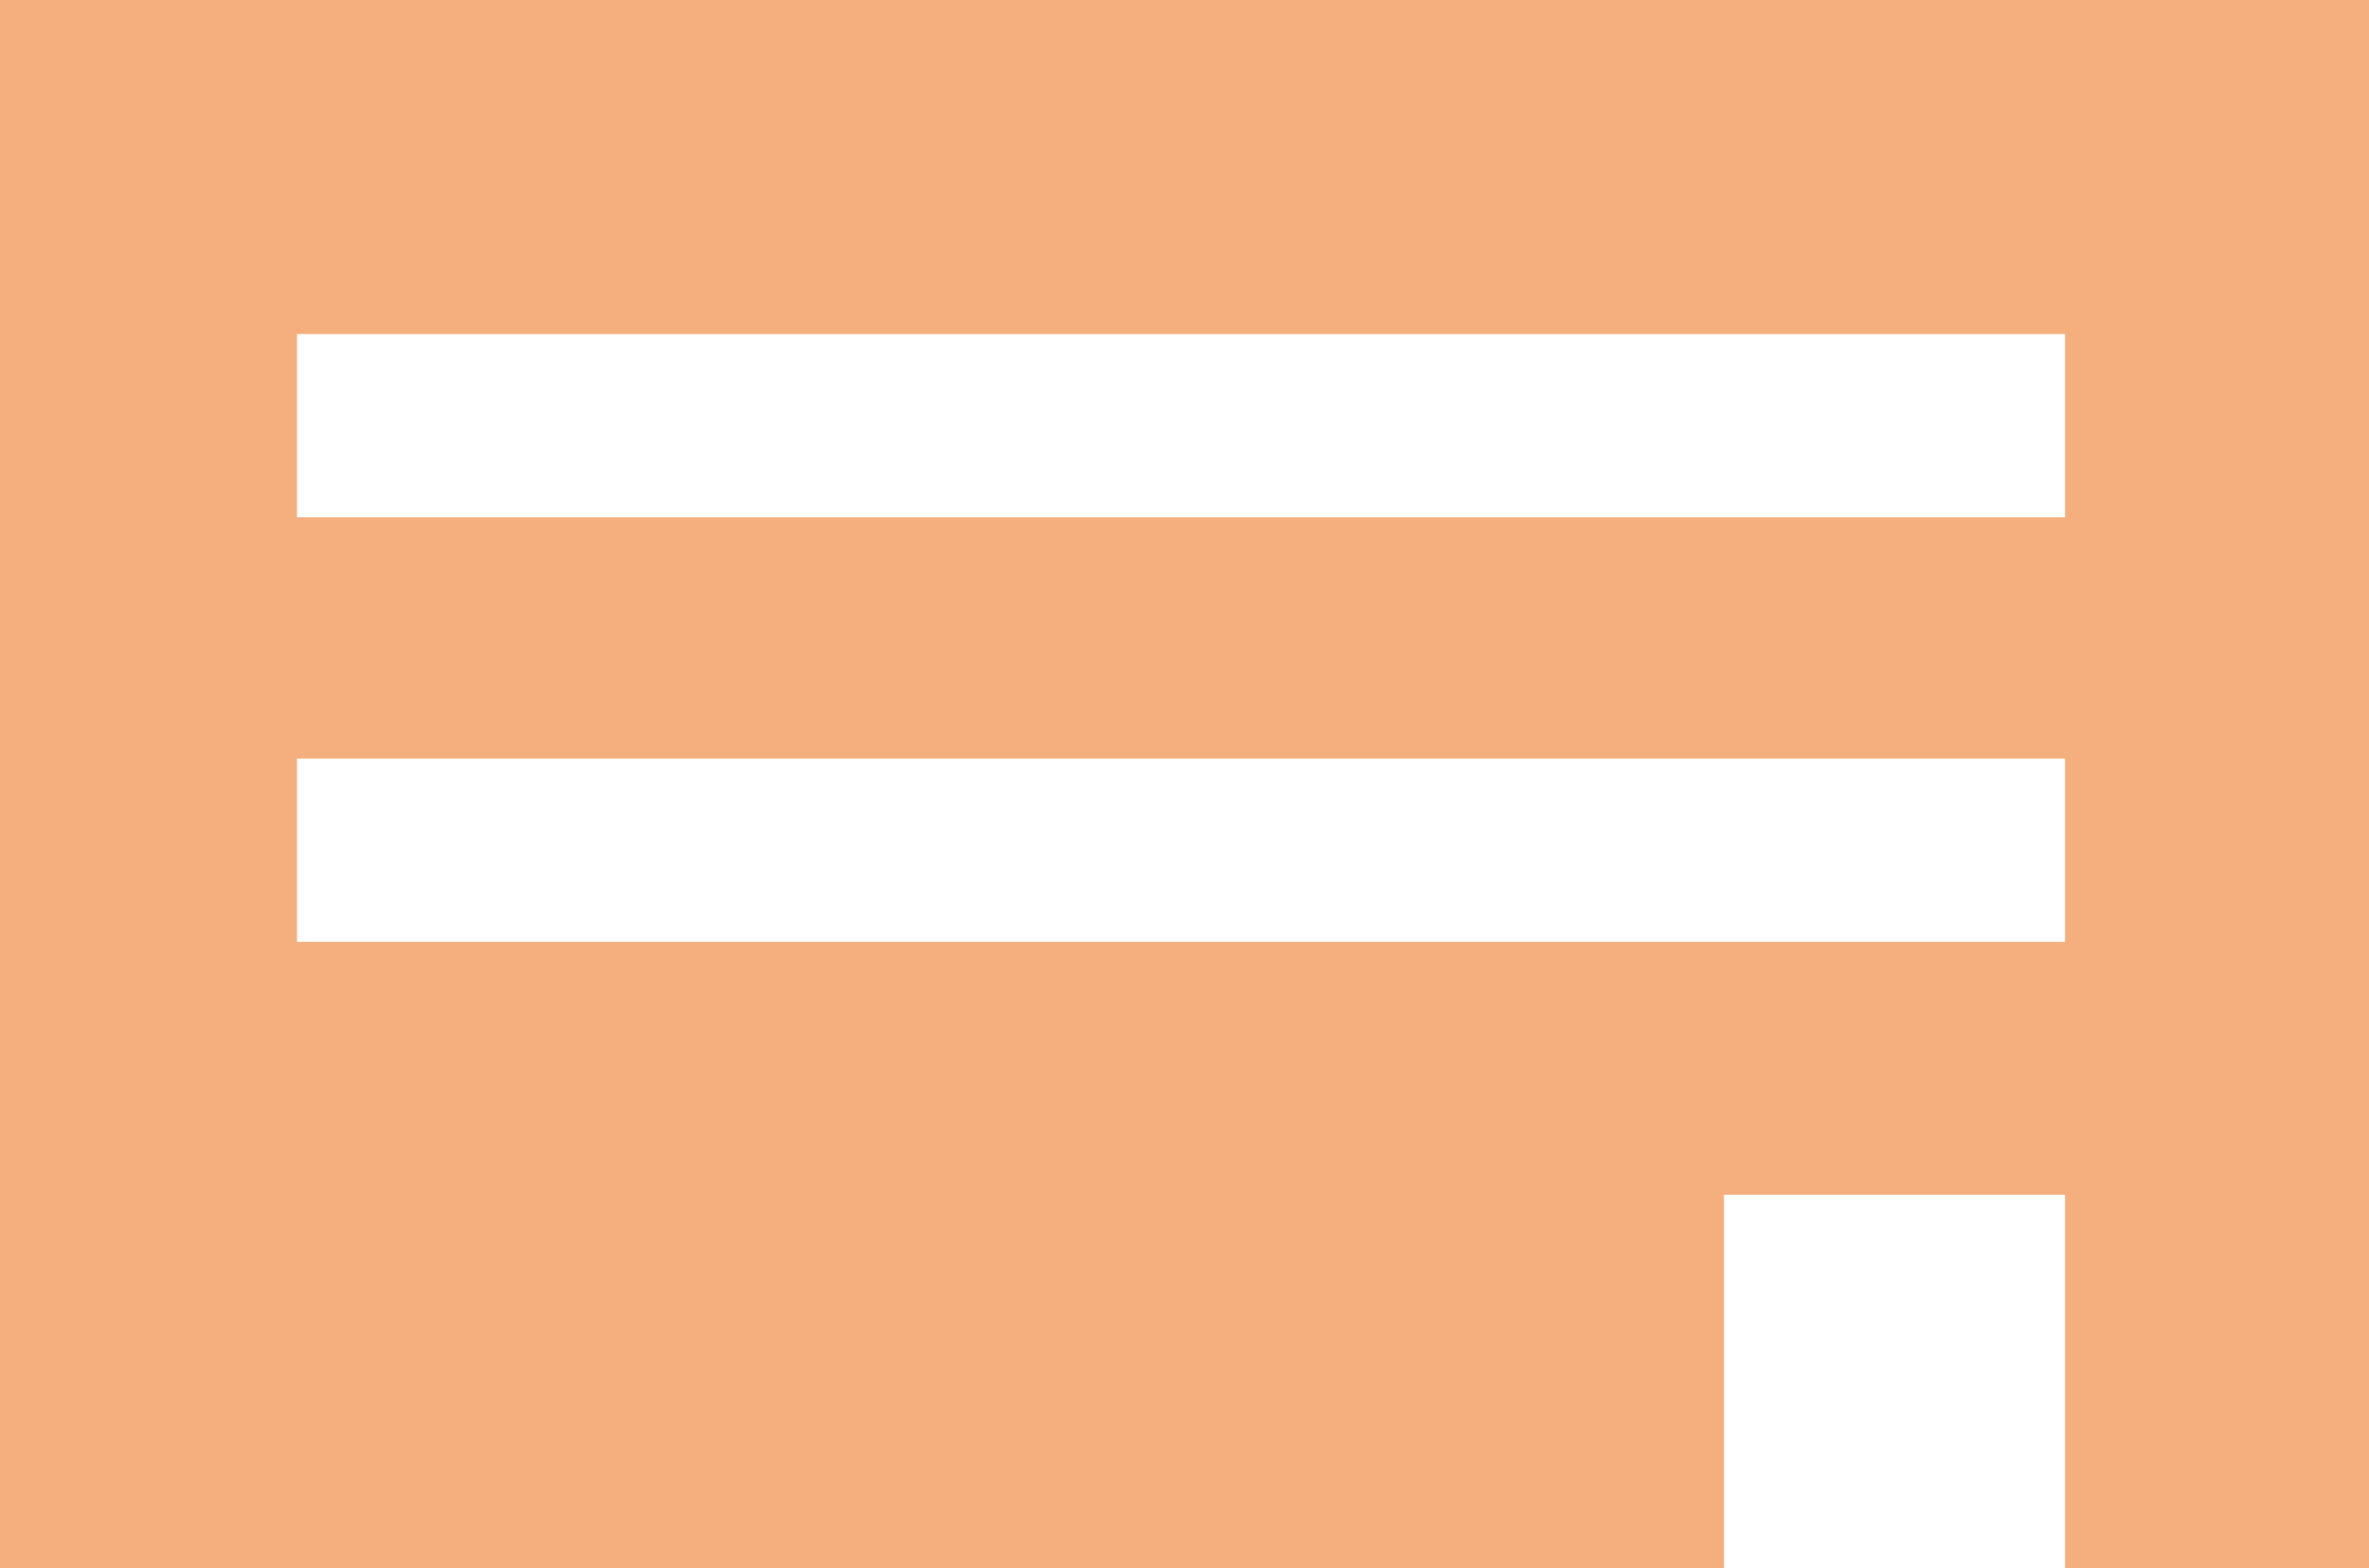
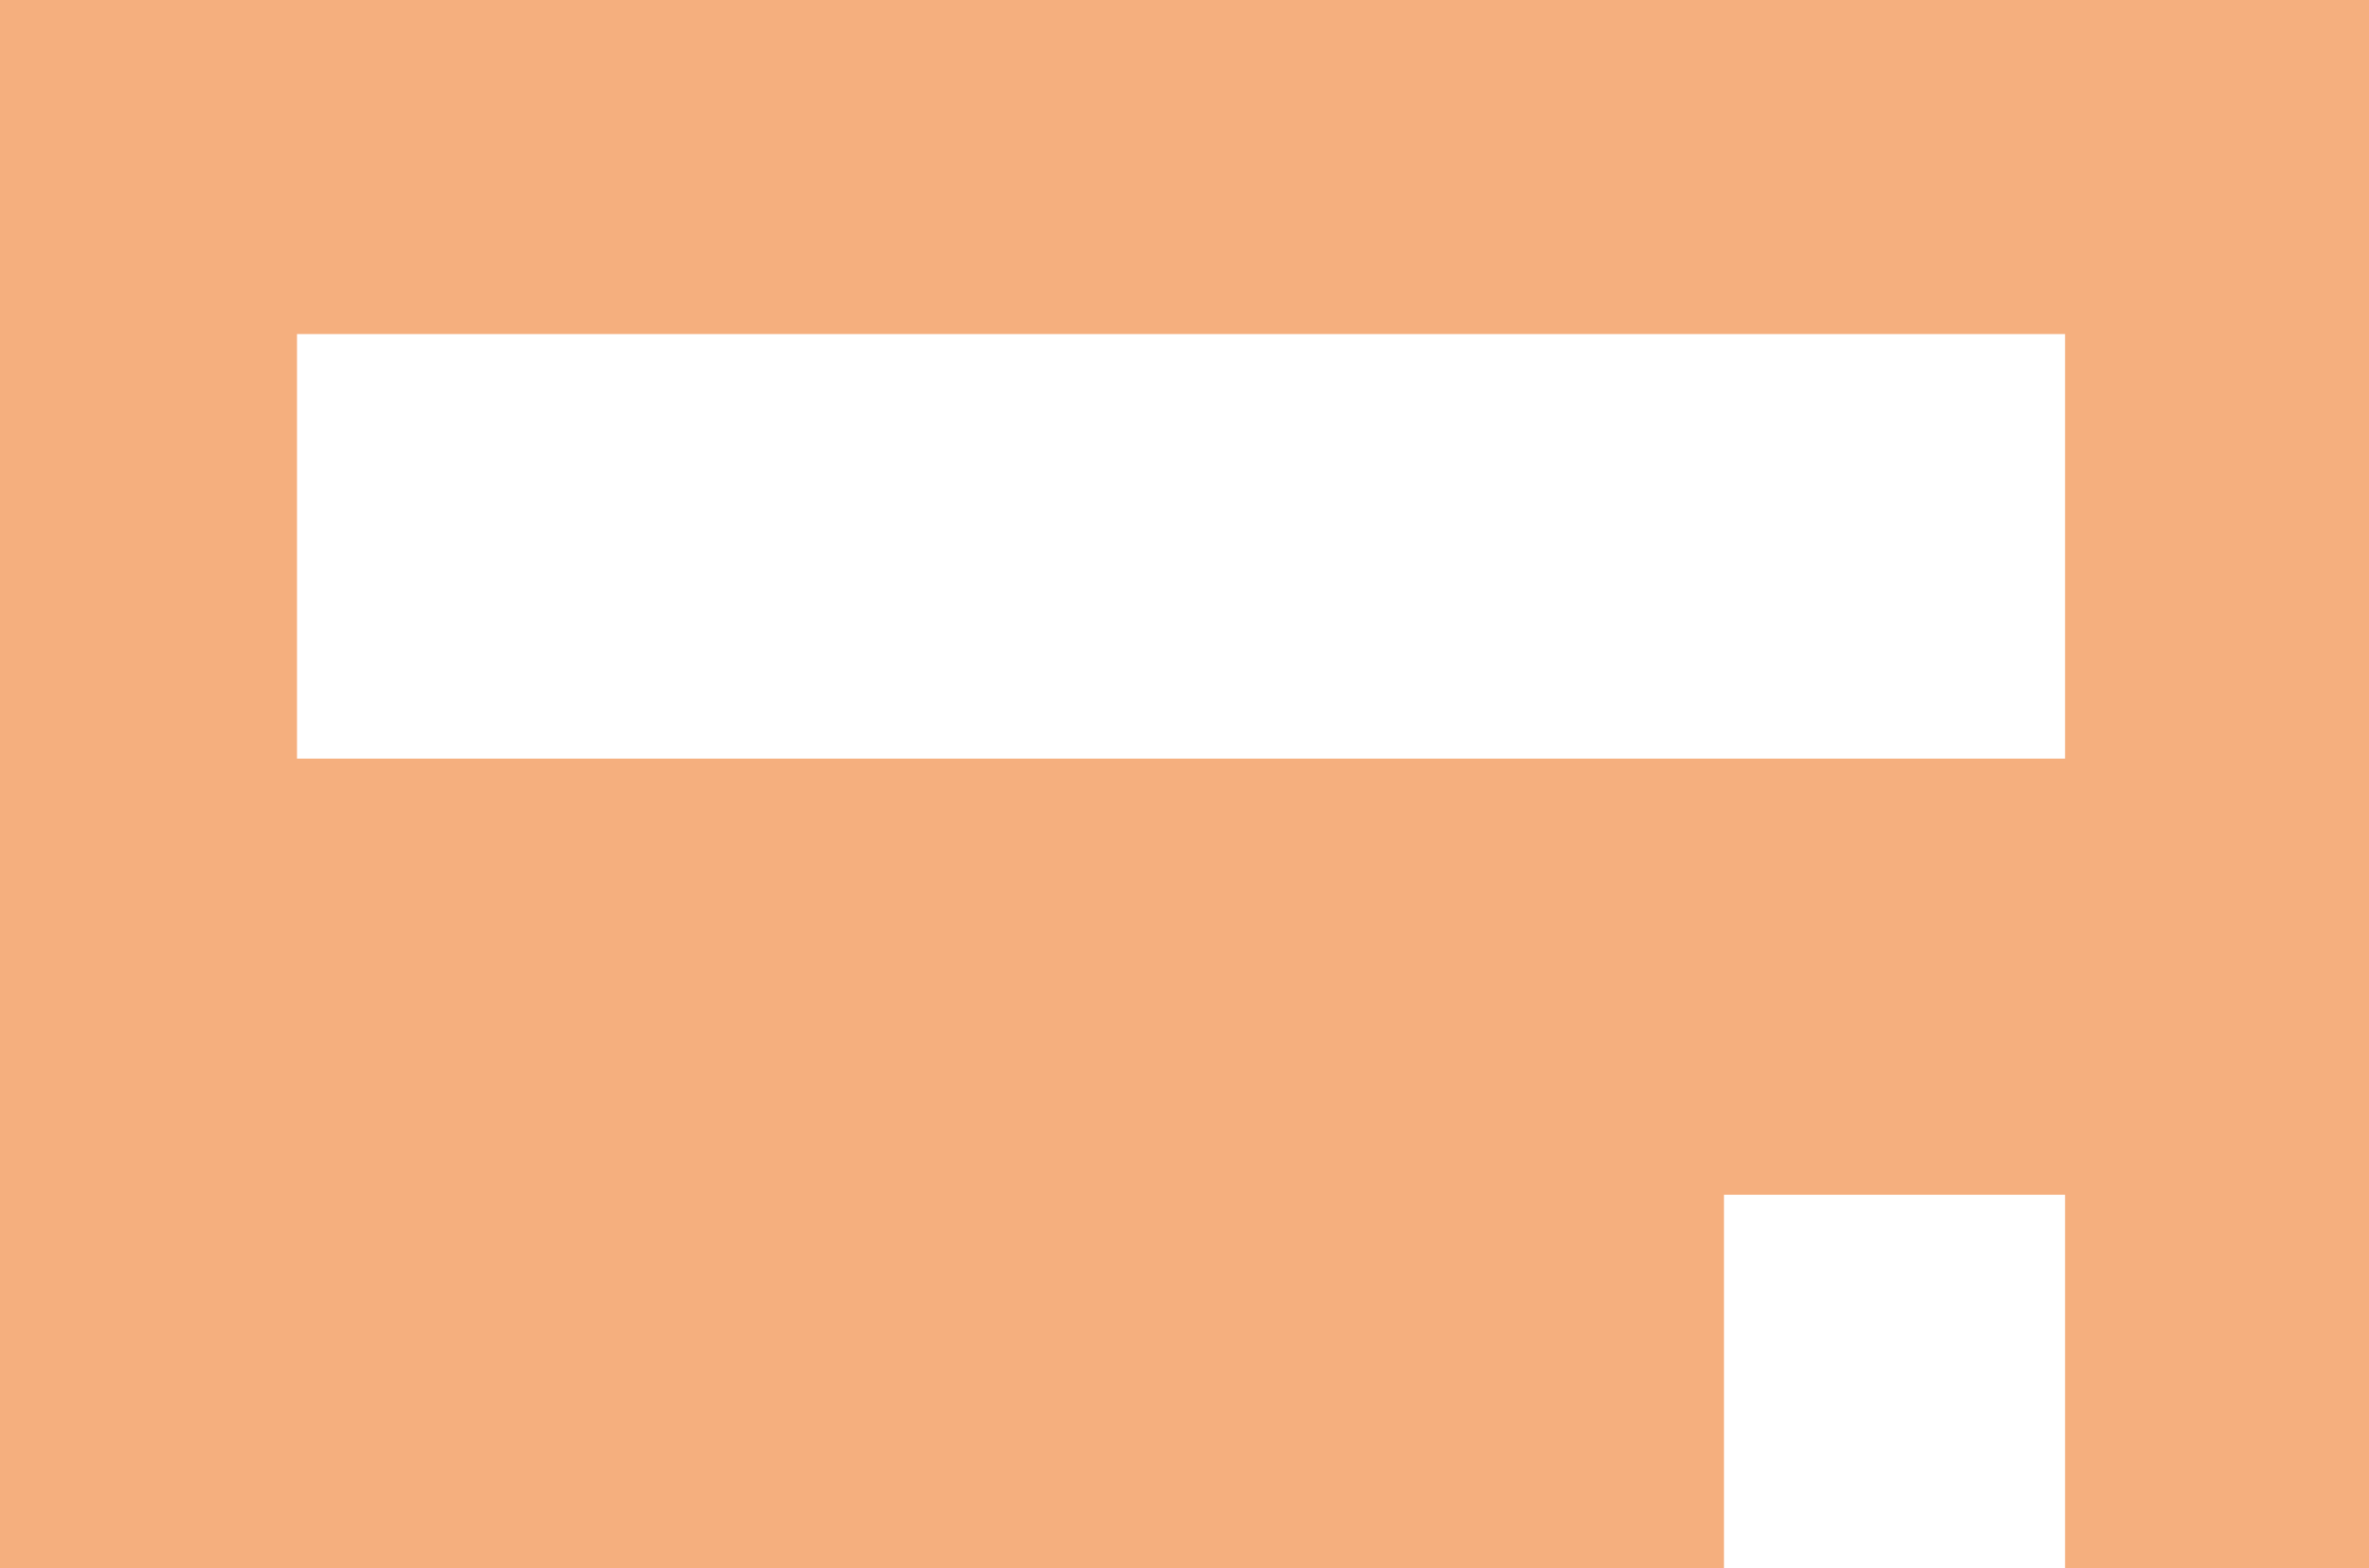
<svg xmlns="http://www.w3.org/2000/svg" viewBox="0 0 10.21 6.76" width="10.21" height="6.76">
  <defs>
    <style>.cls-1{fill:#f5af7e;}</style>
  </defs>
  <g id="レイヤー_2" data-name="レイヤー 2">
    <g id="DESIGN">
-       <path class="cls-1" d="M0,0V6.76H7.43V5.15H8.9V6.76h1.31V0ZM8.9,4.06H1.28V3.27H8.9Zm0-1.83H1.28V1.44H8.9Z" />
+       <path class="cls-1" d="M0,0V6.76H7.43V5.15H8.9V6.76h1.31V0ZM8.9,4.06H1.28V3.27H8.9ZH1.28V1.44H8.9Z" />
    </g>
  </g>
</svg>